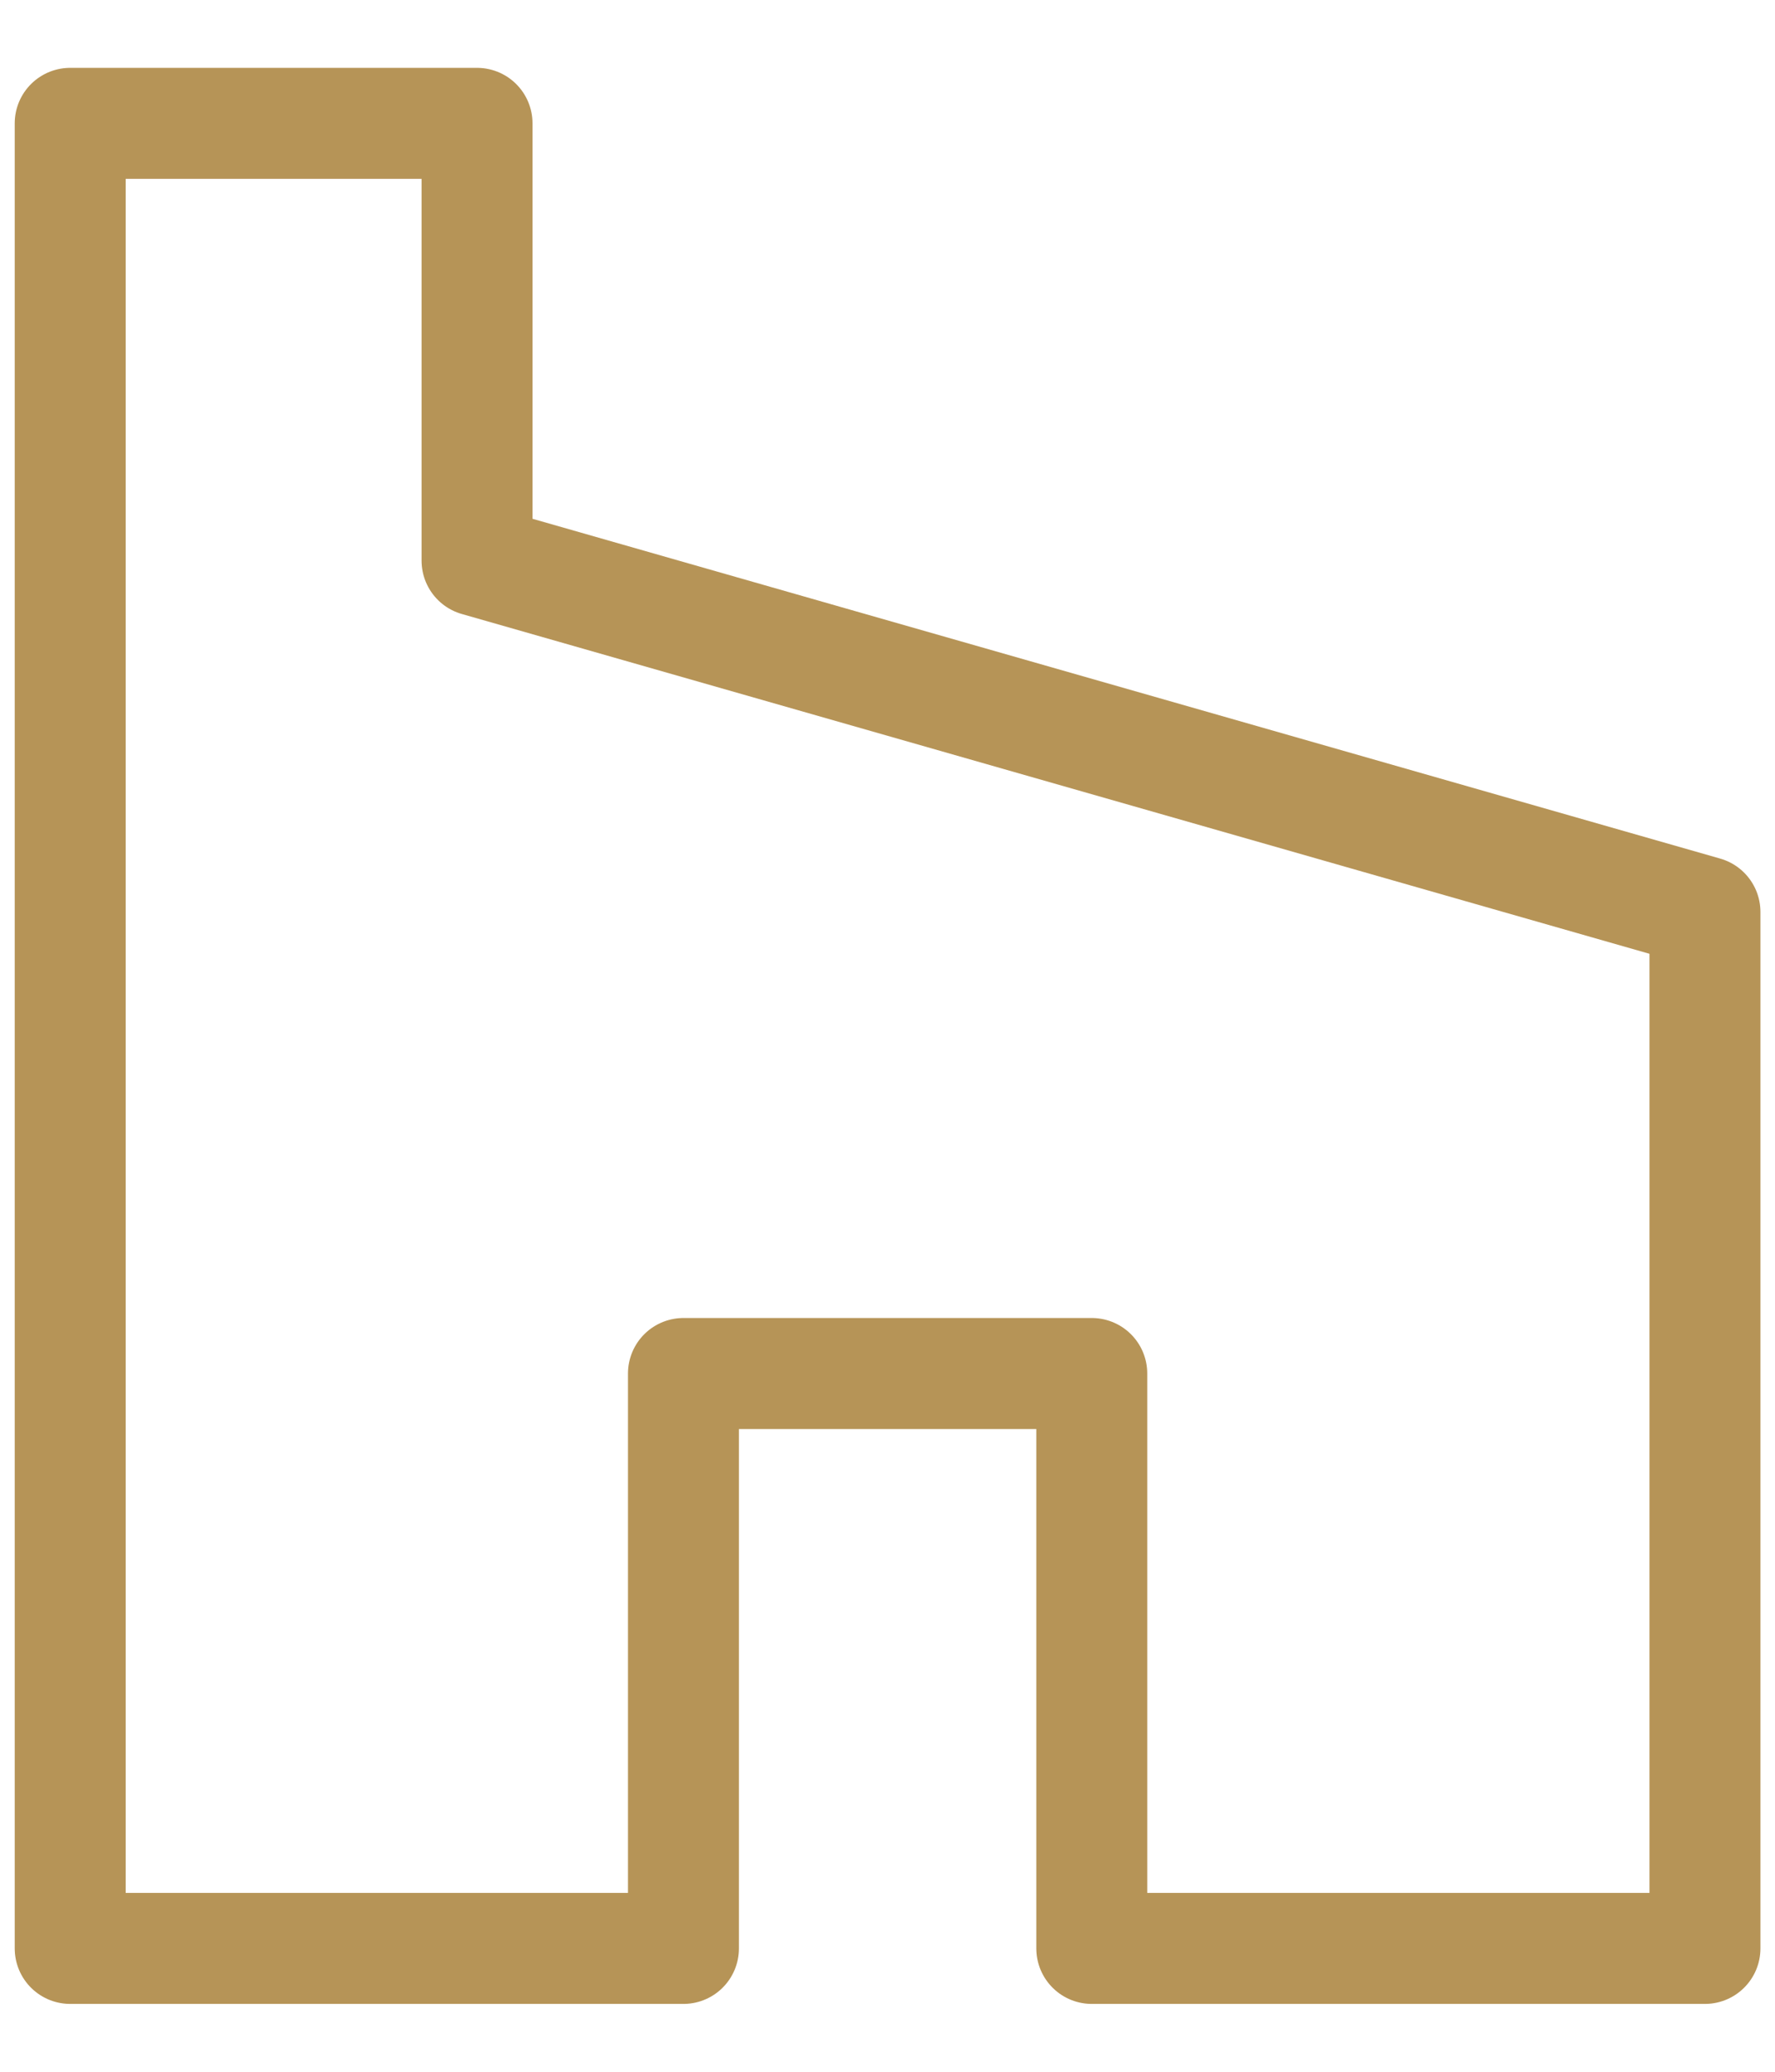
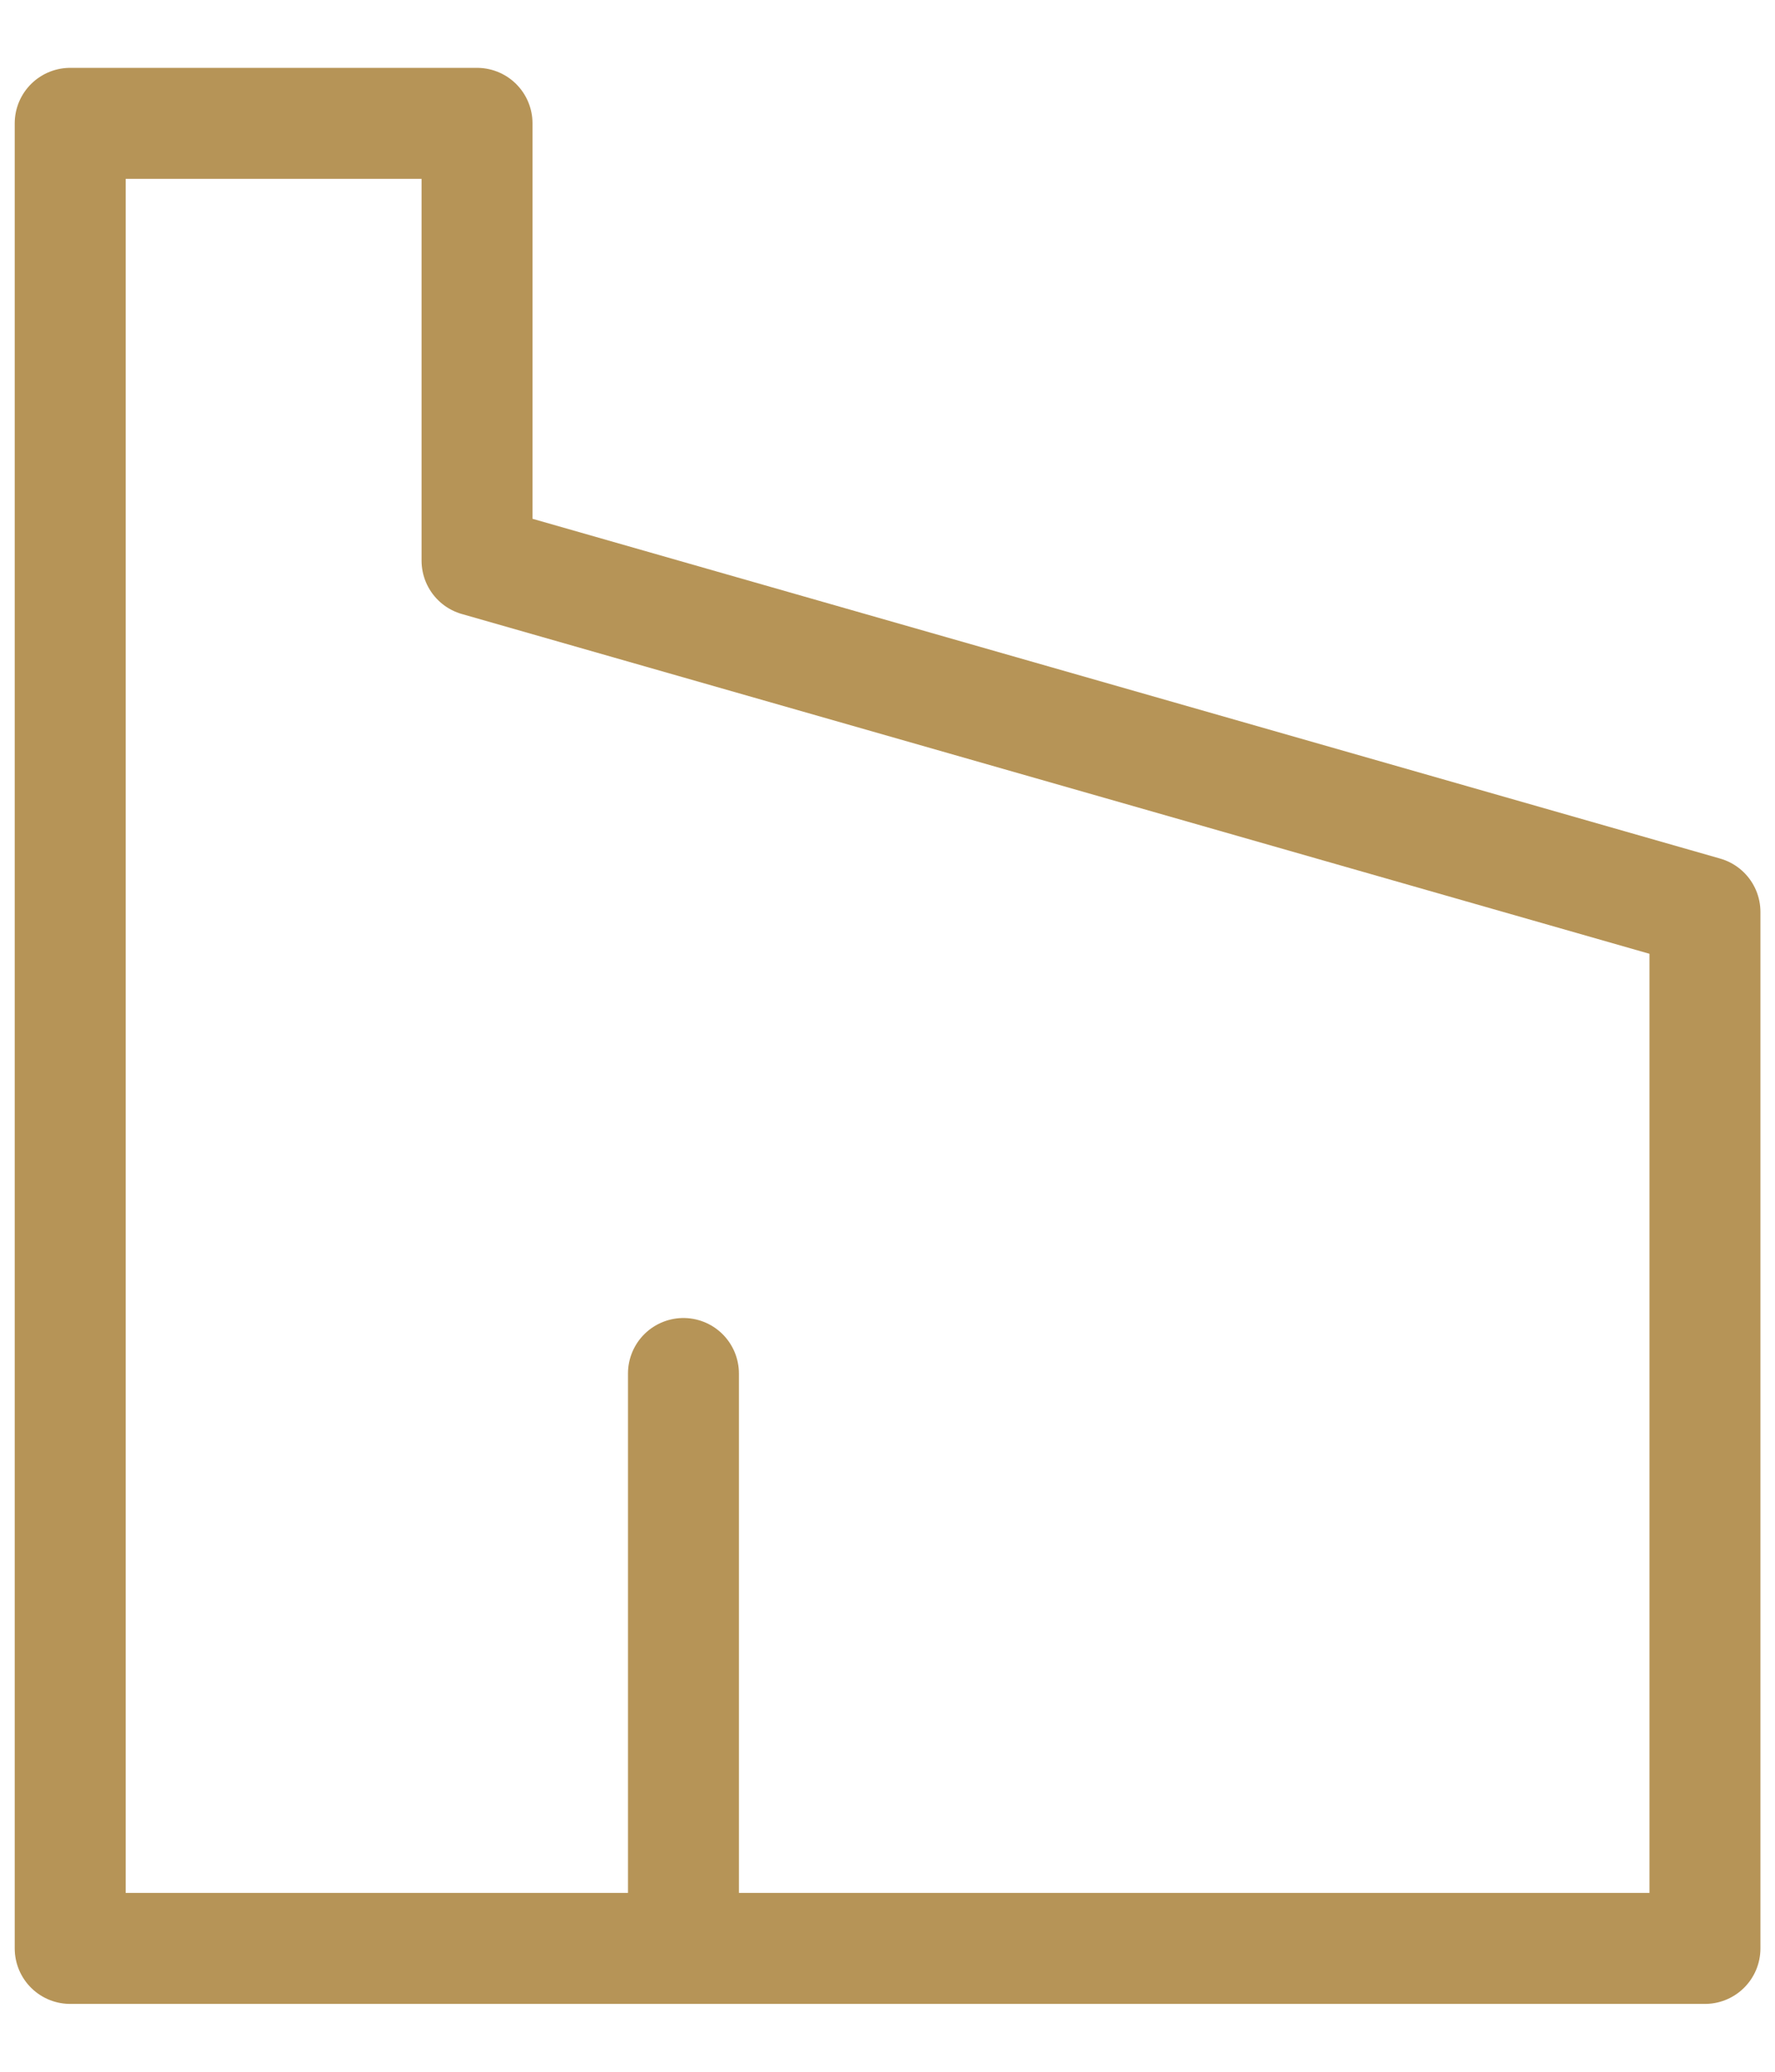
<svg xmlns="http://www.w3.org/2000/svg" width="24" height="28" viewBox="0 0 24 28" fill="none">
-   <path d="M0.949 1.667V26.333H9.241V18.563H14.762V26.333H23.053V12.325L6.45 7.577V1.667H0.949Z" stroke="#B69457" stroke-width="1.5" stroke-linecap="round" stroke-linejoin="round" />
+   <path d="M0.949 1.667V26.333H9.241V18.563V26.333H23.053V12.325L6.45 7.577V1.667H0.949Z" stroke="#B69457" stroke-width="1.5" stroke-linecap="round" stroke-linejoin="round" />
</svg>